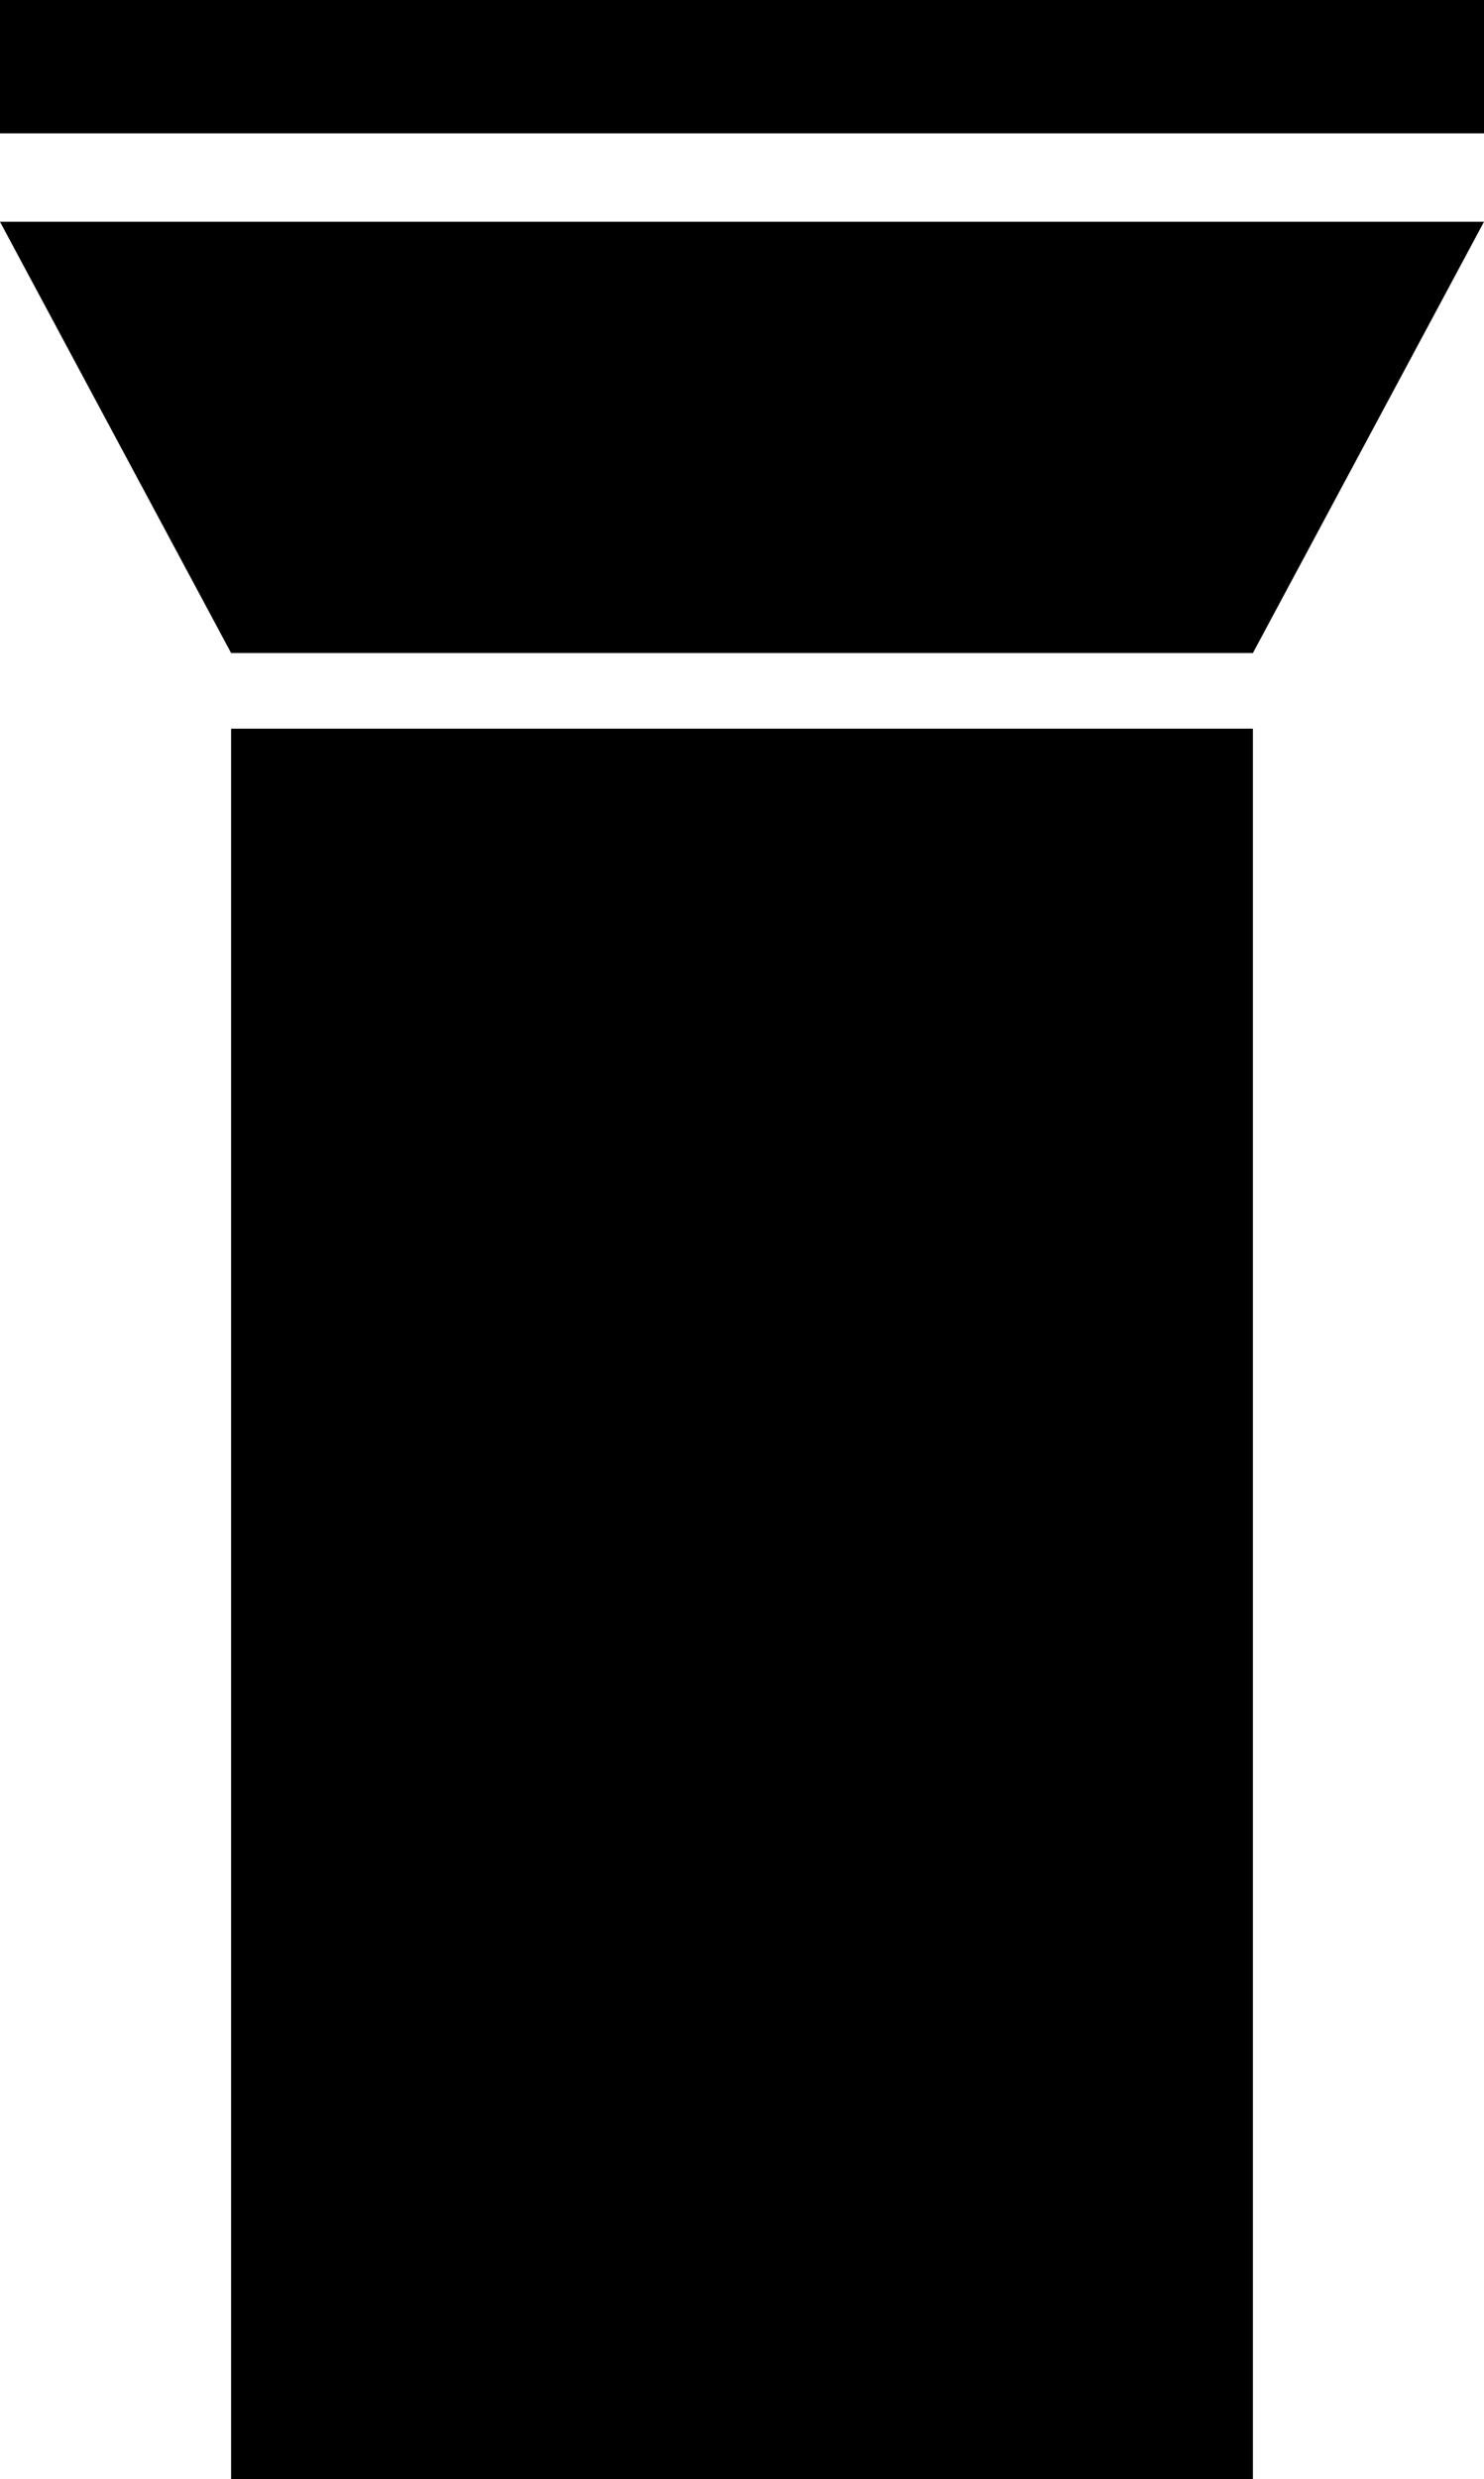
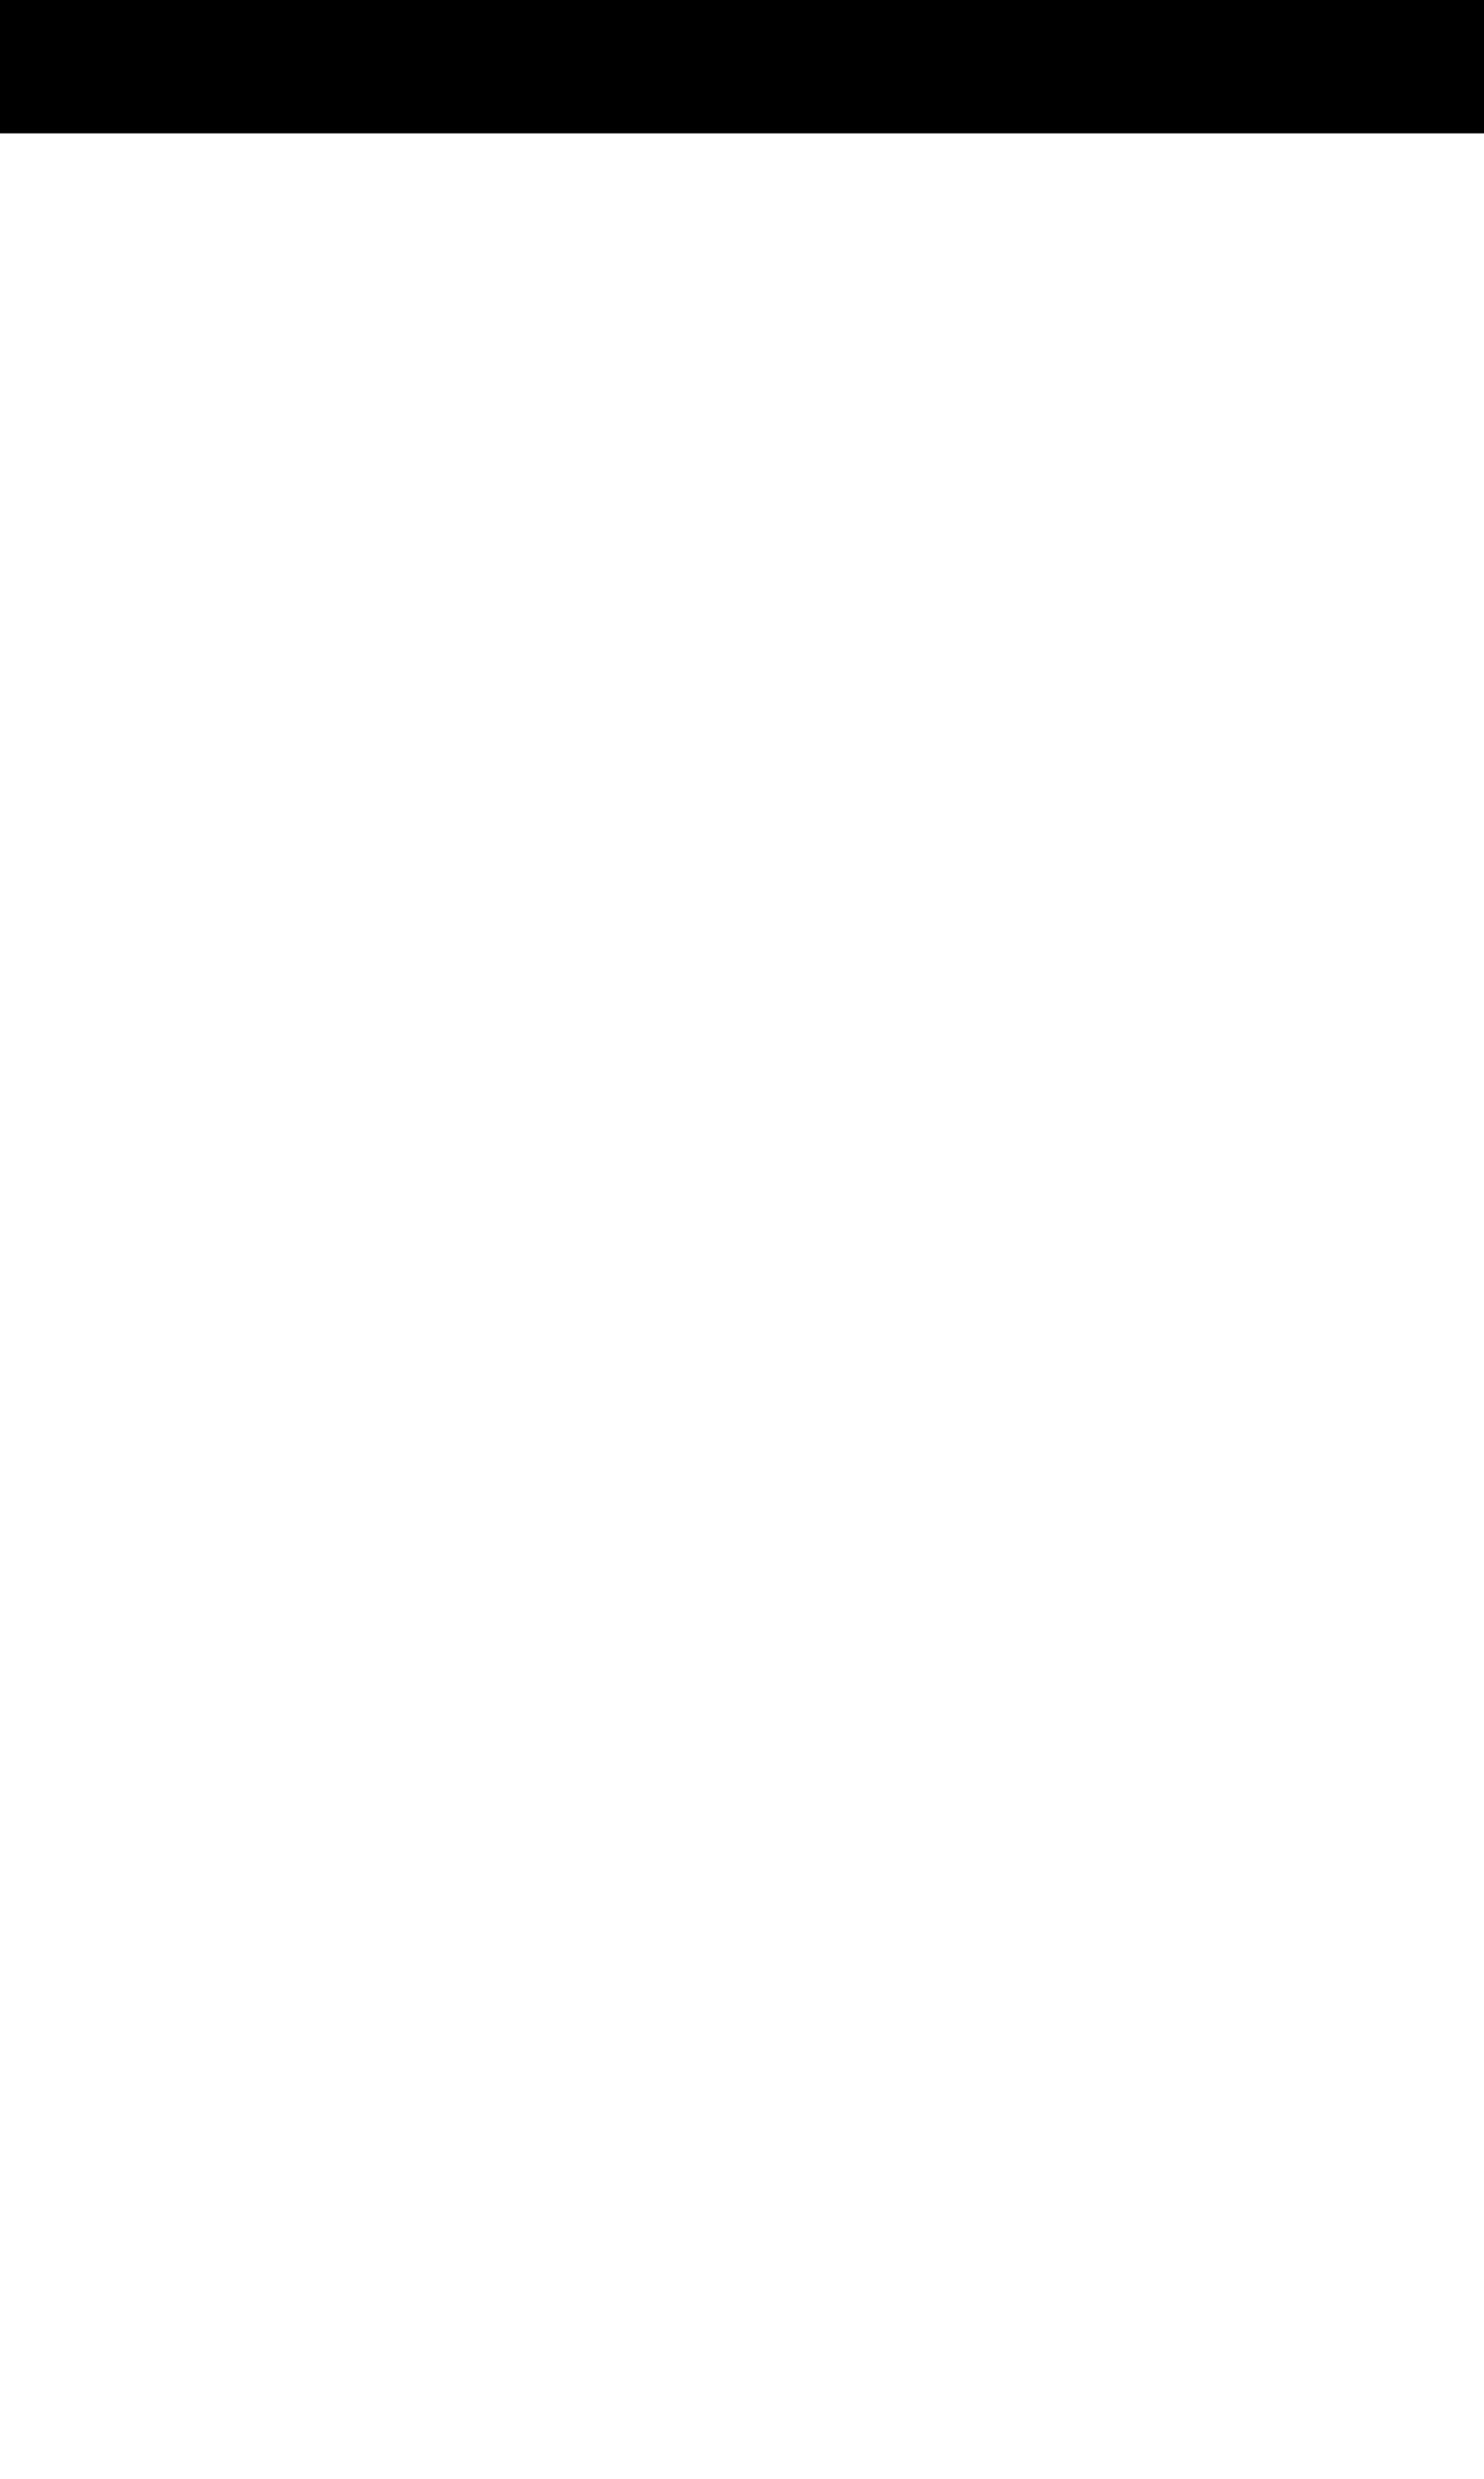
<svg xmlns="http://www.w3.org/2000/svg" version="1.1" id="Layer_1" x="0px" y="0px" viewBox="0 0 31.4 52.43" style="enable-background:new 0 0 31.4 52.43;" xml:space="preserve">
  <style type="text/css">
	.st0{fill:#FFFFFF;}
	.st1{fill:#0020F4;}
	.st2{fill:#0000FF;}
	.st3{fill:none;stroke:#1D1D1B;stroke-width:0.25;stroke-miterlimit:10;}
	.st4{fill:none;stroke:#1D1D1B;stroke-width:0.3;stroke-miterlimit:10;}
	.st5{fill:none;stroke:#1D1D1B;stroke-width:0.35;stroke-miterlimit:10;}
	.st6{fill:none;stroke:#1D1D1B;stroke-width:0.5;stroke-miterlimit:10;}
	.st7{fill:none;stroke:#1D1D1B;stroke-miterlimit:10;}
	.st8{fill:none;stroke:#0000FF;stroke-miterlimit:10;}
	.st9{fill:none;stroke:#1D1D1B;stroke-width:0.2;stroke-miterlimit:10;}
	.st10{fill:none;stroke:#1D1D1B;stroke-width:0.23;stroke-miterlimit:10;}
	.st11{fill:none;stroke:#1D1D1B;stroke-width:0.12;stroke-miterlimit:10;}
	.st12{fill:none;stroke:#FFFFFF;stroke-width:0.25;stroke-miterlimit:10;}
	.st13{fill:none;stroke:#FFFFFF;stroke-width:0.3;stroke-miterlimit:10;}
	.st14{fill:none;stroke:#FFFFFF;stroke-width:0.35;stroke-miterlimit:10;}
	.st15{fill:none;stroke:#FFFFFF;stroke-width:0.5;stroke-miterlimit:10;}
	.st16{fill:none;stroke:#FFFFFF;stroke-miterlimit:10;}
	.st17{fill:none;stroke:#FFFFFF;stroke-width:0.2;stroke-miterlimit:10;}
	.st18{fill:none;stroke:#FFFFFF;stroke-width:0.23;stroke-miterlimit:10;}
	.st19{fill:none;stroke:#FFFFFF;stroke-width:0.12;stroke-miterlimit:10;}
	.st20{fill:none;stroke:#0000FF;stroke-width:0.25;stroke-miterlimit:10;}
	.st21{fill:none;stroke:#0000FF;stroke-width:0.3;stroke-miterlimit:10;}
	.st22{fill:none;stroke:#0000FF;stroke-width:0.35;stroke-miterlimit:10;}
	.st23{fill:none;stroke:#0000FF;stroke-width:0.5;stroke-miterlimit:10;}
	.st24{fill:none;stroke:#0000FF;stroke-width:0.2;stroke-miterlimit:10;}
	.st25{fill:none;stroke:#0000FF;stroke-width:0.12;stroke-miterlimit:10;}
	.st26{fill:none;stroke:#C04C39;stroke-miterlimit:10;}
	.st27{fill:none;stroke:#C04C39;stroke-width:0.25;stroke-miterlimit:10;}
	.st28{fill:none;stroke:#C04C39;stroke-width:0.3;stroke-miterlimit:10;}
	.st29{fill:none;stroke:#C04C39;stroke-width:0.35;stroke-miterlimit:10;}
	.st30{fill:none;stroke:#C04C39;stroke-width:0.5;stroke-miterlimit:10;}
	.st31{fill:none;stroke:#C04C39;stroke-width:0.2;stroke-miterlimit:10;}
	.st32{fill:none;stroke:#C04C39;stroke-width:0.12;stroke-miterlimit:10;}
	.st33{fill:#CCCCCC;}
	.st34{fill:#B3B3B3;}
	.st35{opacity:0.48;fill:#7F8FFA;}
	.st36{opacity:0.48;}
	.st37{fill:#7F8FFA;}
	.st38{fill:#4D63F8;}
	.st39{opacity:0.5;fill:#C04C39;}
	.st40{fill:#1A37F6;}
	.st41{fill:#334DF7;}
	.st42{fill:#6679F9;}
	.st43{opacity:0.9;fill:#C04C39;}
	.st44{fill:#C04C39;}
	.st45{opacity:0.8;fill:#C04C39;}
	.st46{opacity:0.7;fill:#C04C39;}
	.st47{opacity:0.6;fill:#C04C39;}
	.st48{fill:#333333;}
	.st49{fill:#666666;}
	.st50{fill:#999999;}
	.st51{fill:#ECC9C4;}
	.st52{fill:#DEA096;}
</style>
  <g>
-     <rect x="4.89" y="15.41" width="21.62" height="37.02" />
    <rect width="31.4" height="2.82" />
-     <polygon points="0,4.69 31.4,4.69 26.51,13.81 4.89,13.81  " />
  </g>
</svg>